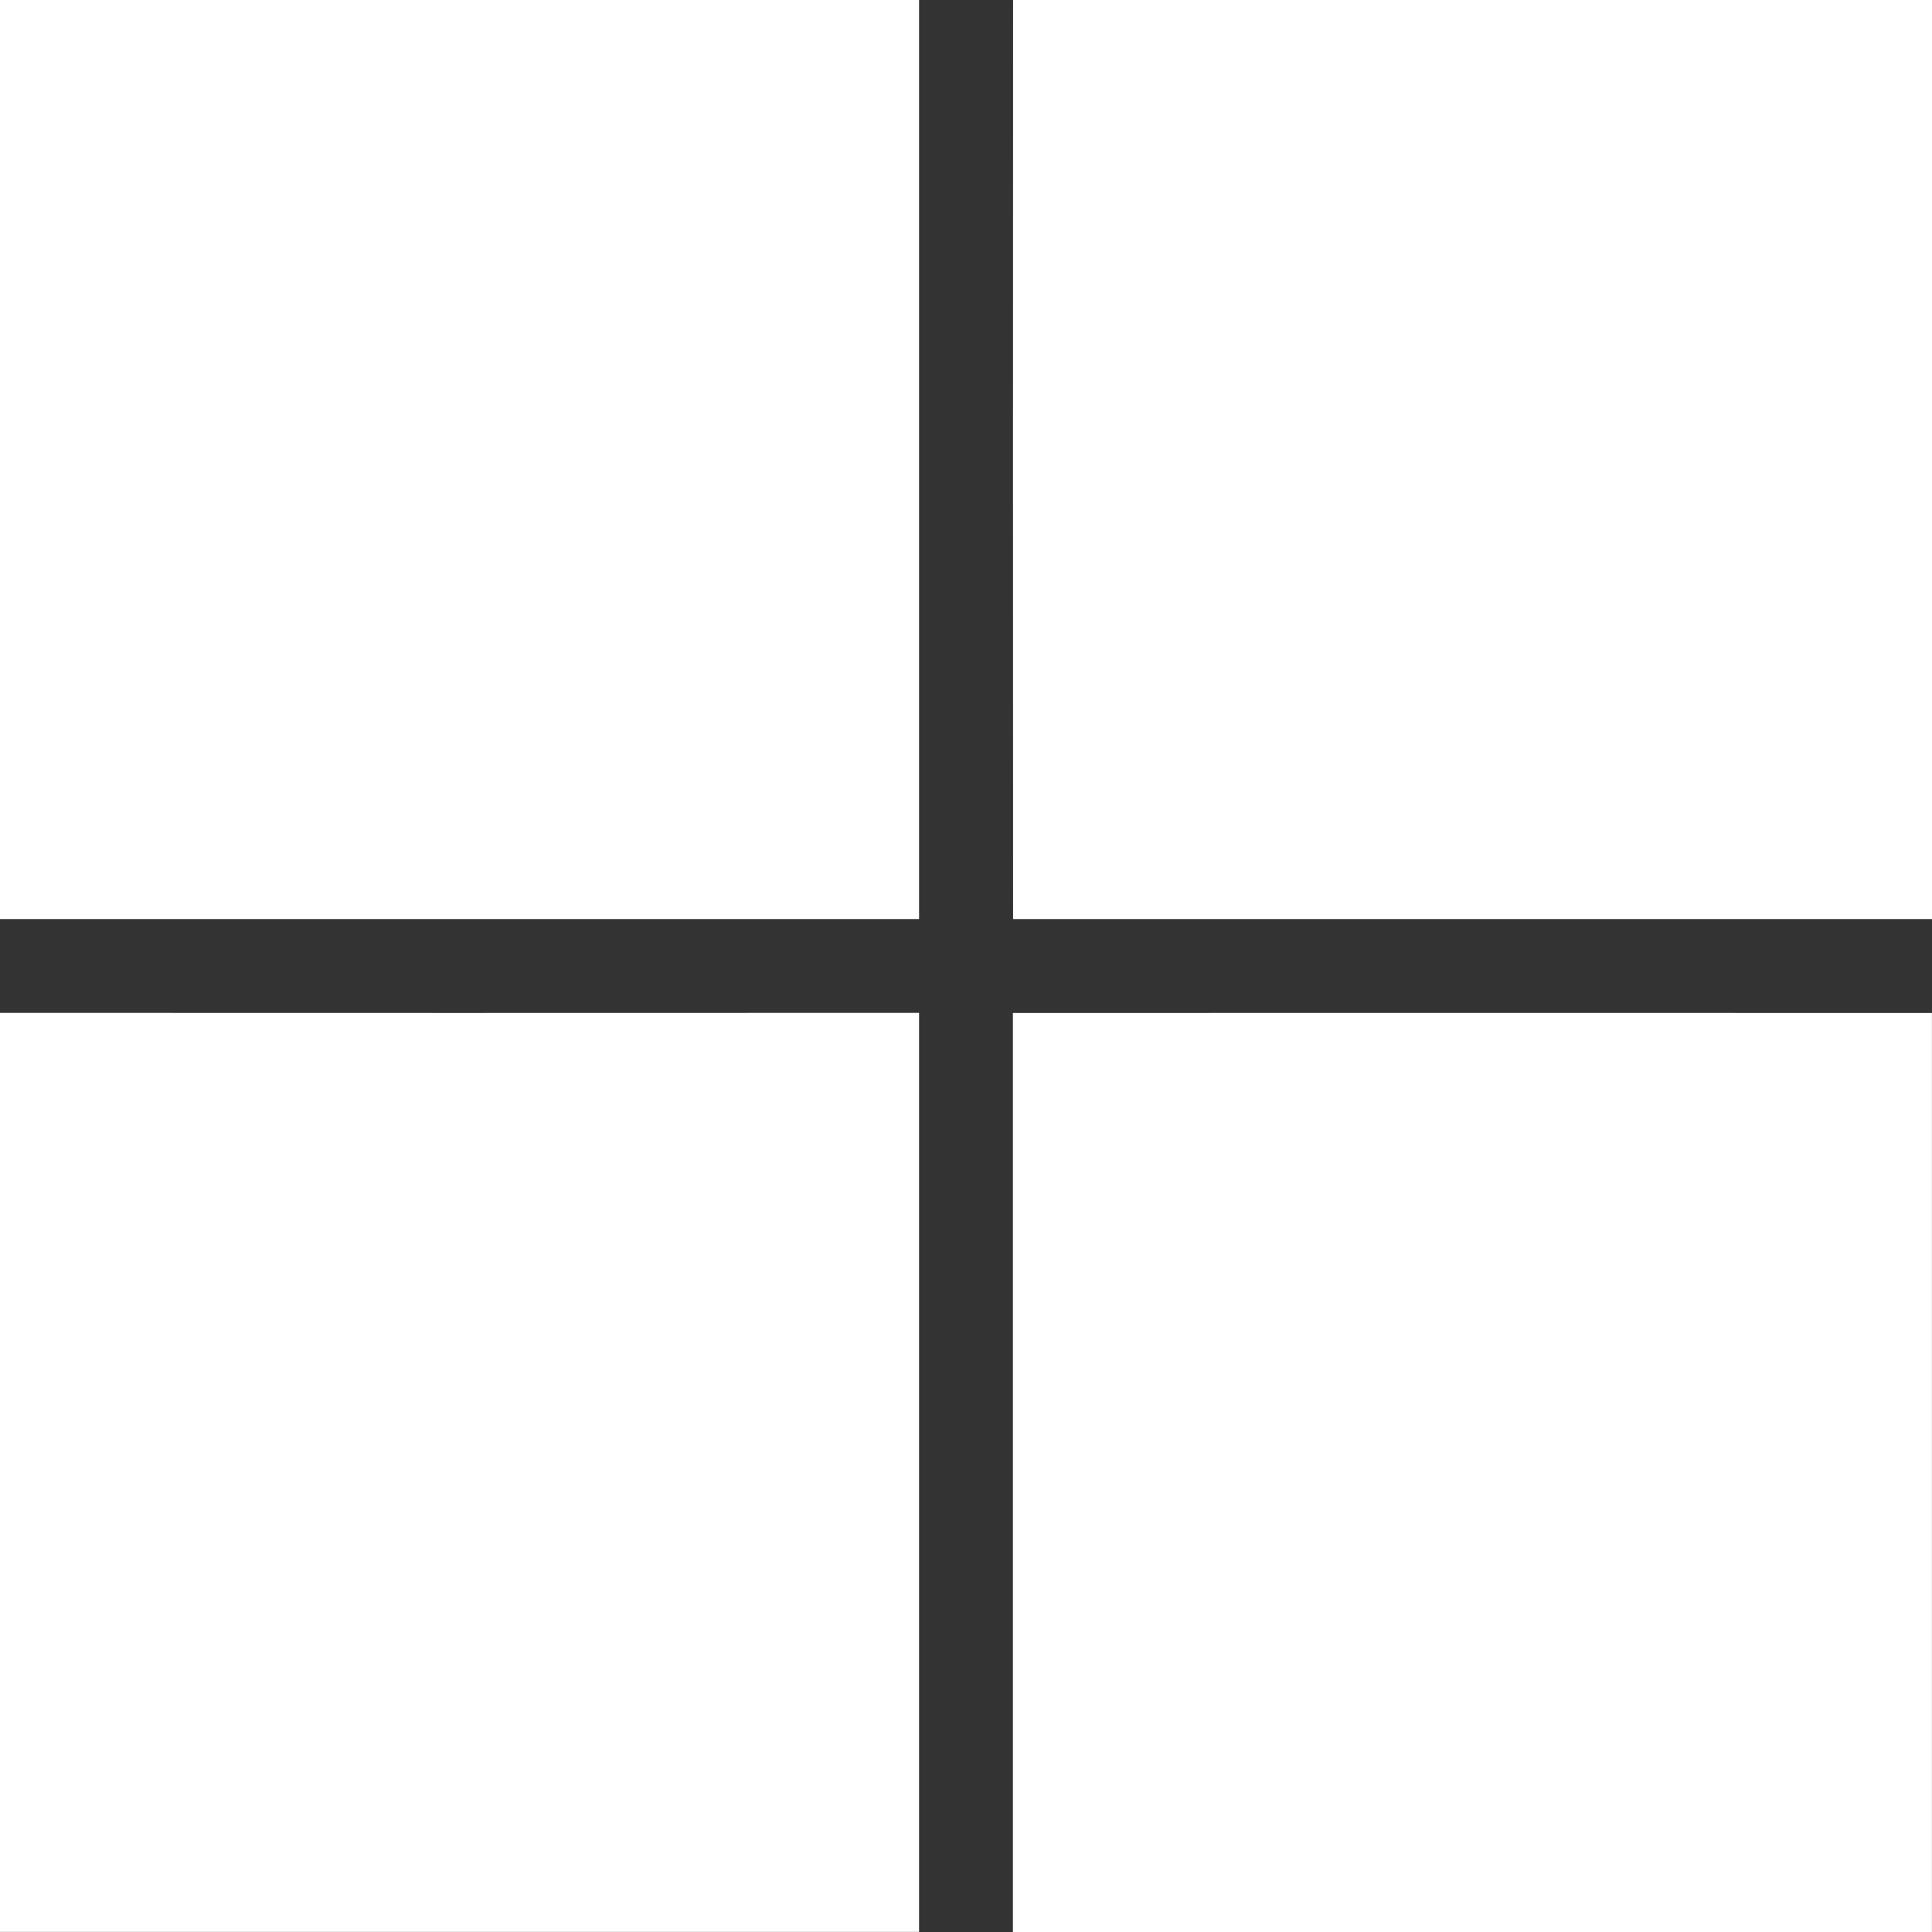
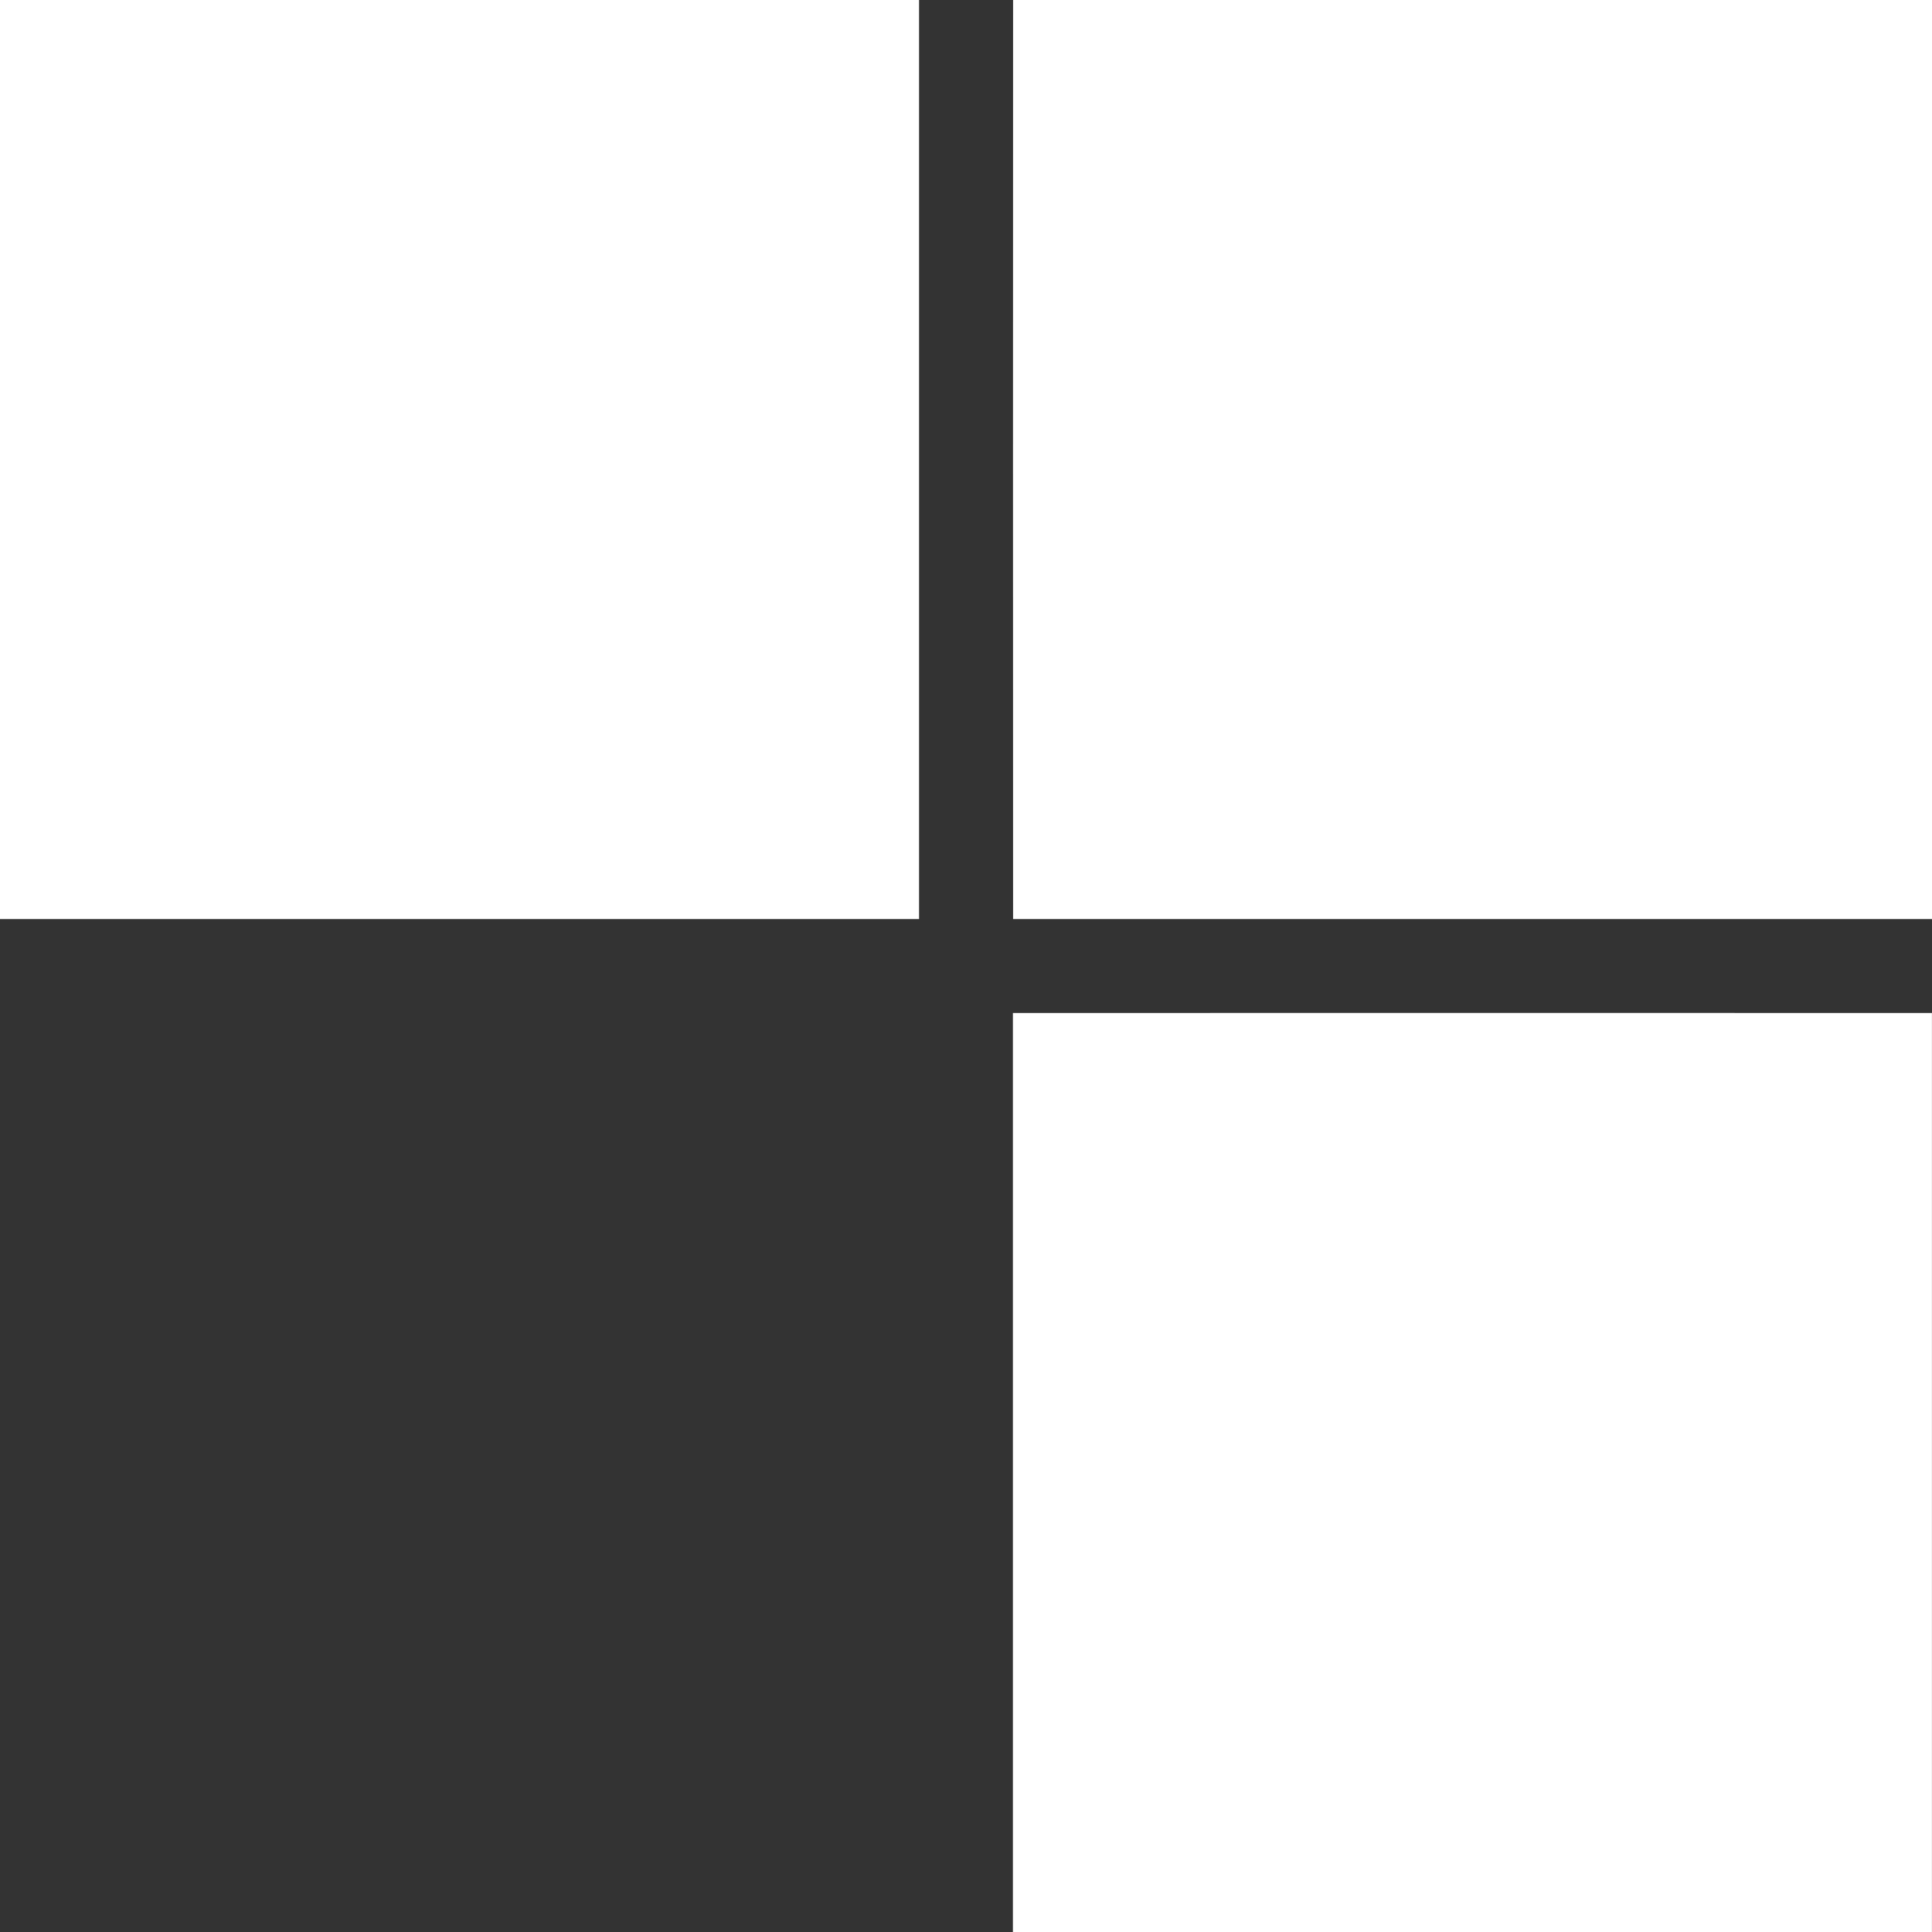
<svg xmlns="http://www.w3.org/2000/svg" width="64.422" height="64.422" viewBox="0 0 64.422 64.422">
  <rect x="0" y="0" width="64.422" height="64.422" fill="#333333" stroke="none" />
  <g transform="translate(-140 -365)">
    <path d="M140,365h30.646q0,15.323,0,30.646H140V365Z" fill="#fff" />
    <path d="M323.5,365h30.646q0,15.323,0,30.646-15.32,0-30.643,0-.006-15.323,0-30.646Z" transform="translate(-149.722)" fill="#fff" />
-     <path d="M140,548.49q15.323.006,30.646,0,0,15.323,0,30.645H140V548.49Z" transform="translate(0 -149.716)" fill="#fff" />
    <path d="M323.5,548.5q15.32-.005,30.645,0v30.646H323.5q0-15.323,0-30.645Z" transform="translate(-149.725 -149.722)" fill="#fff" />
  </g>
</svg>